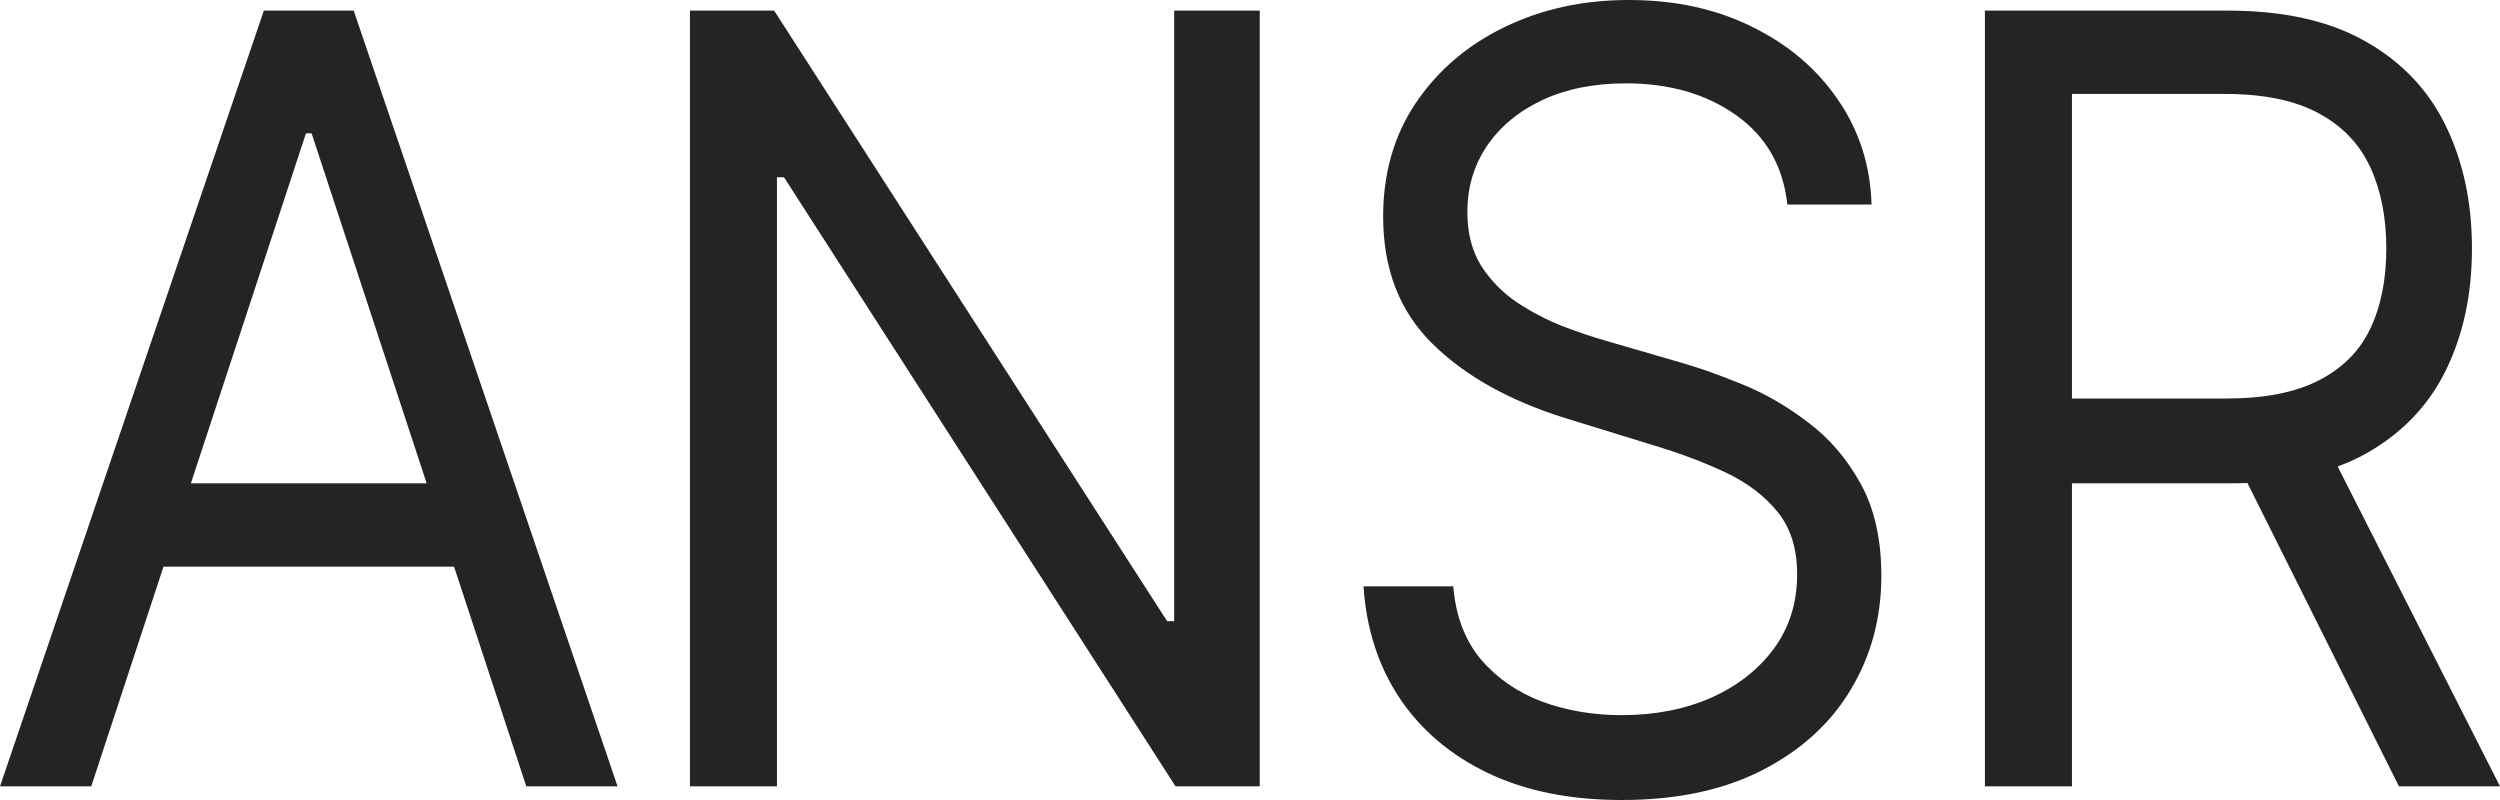
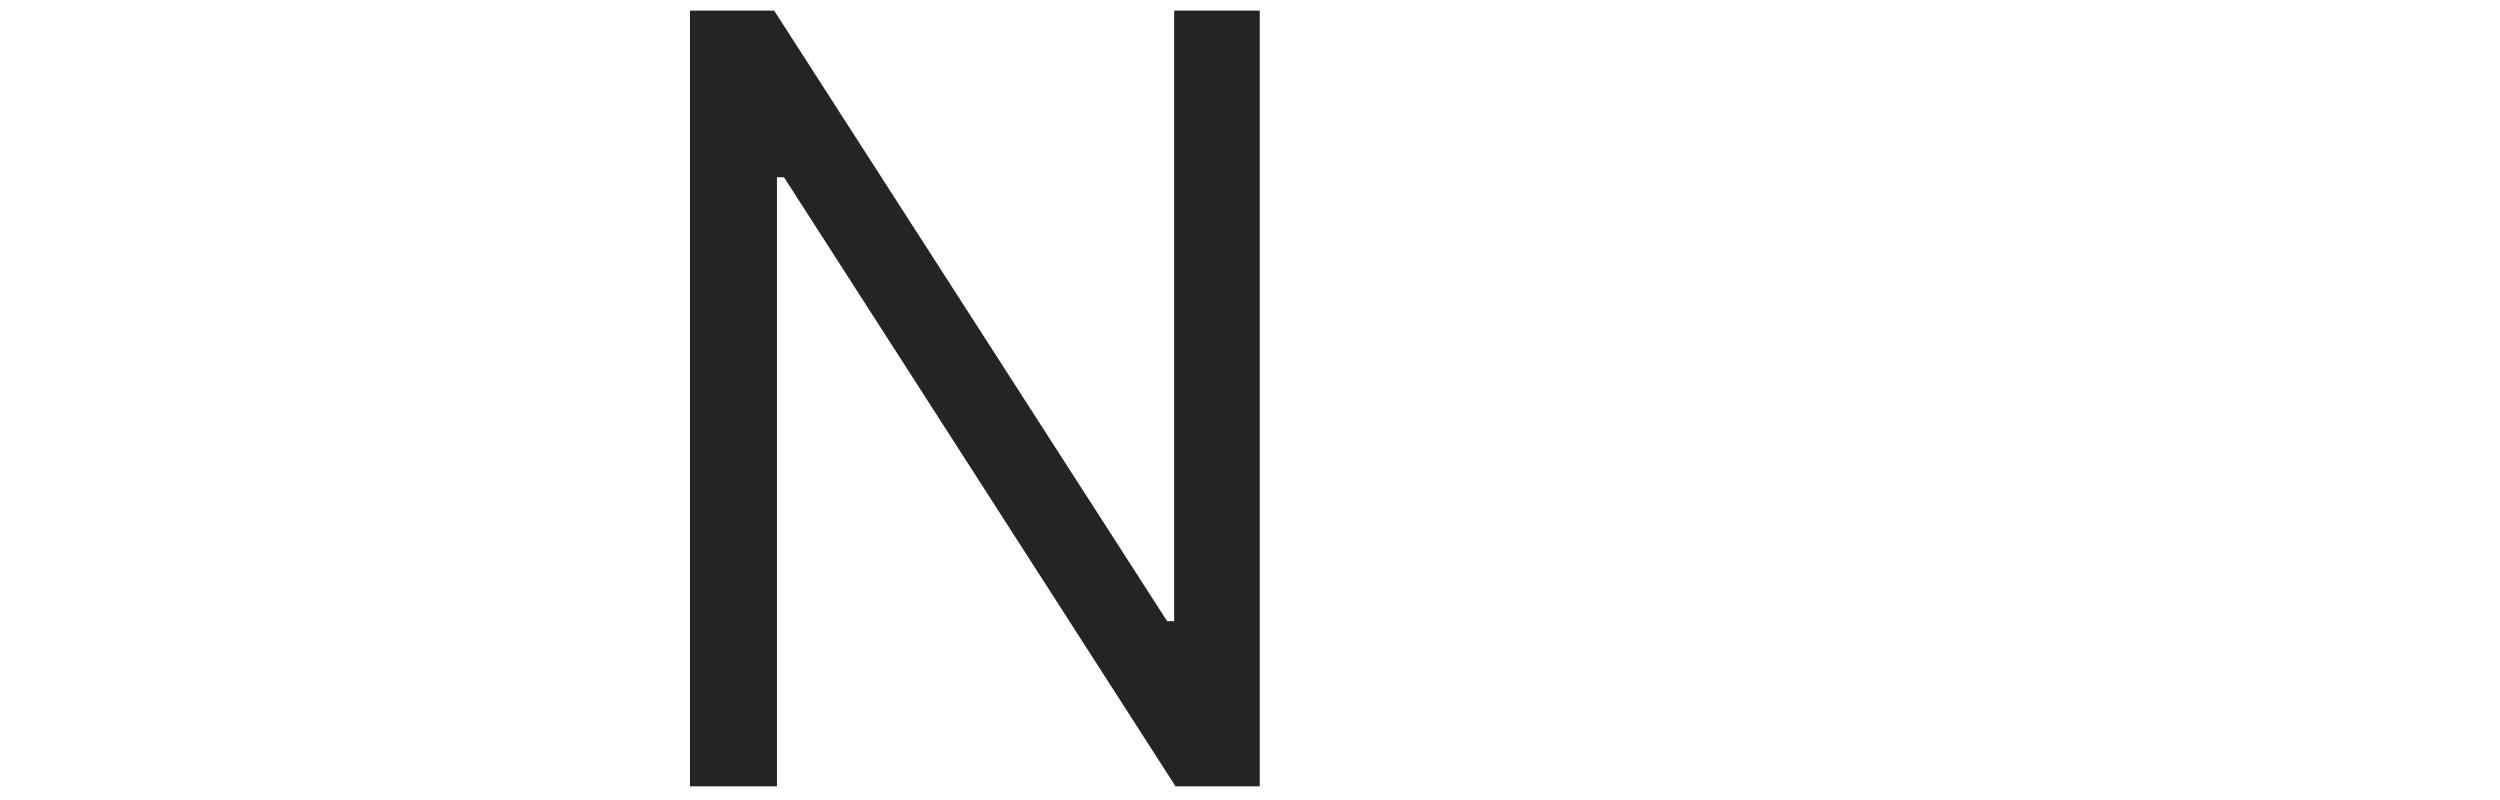
<svg xmlns="http://www.w3.org/2000/svg" width="50" height="16" viewBox="0 0 50 16" fill="none">
-   <path d="M1.825 15.727H0L5.277 0.212H7.074L12.351 15.727H10.526L6.232 2.667H6.119L1.825 15.727ZM2.498 9.667H9.853V11.333H2.498V9.667Z" fill="#242424" />
  <path d="M25.195 0.212V15.727H23.511L15.68 3.545H15.539V15.727H13.799V0.212H15.483L23.343 12.424H23.483V0.212H25.195Z" fill="#242424" />
-   <path d="M35.747 4.091C35.663 3.323 35.321 2.727 34.722 2.303C34.123 1.879 33.389 1.667 32.519 1.667C31.883 1.667 31.326 1.778 30.849 2C30.376 2.222 30.006 2.528 29.74 2.917C29.478 3.306 29.347 3.747 29.347 4.242C29.347 4.657 29.438 5.013 29.62 5.311C29.808 5.604 30.046 5.848 30.336 6.045C30.626 6.237 30.93 6.396 31.249 6.523C31.567 6.644 31.859 6.742 32.126 6.818L33.585 7.242C33.96 7.348 34.376 7.495 34.834 7.682C35.298 7.869 35.74 8.124 36.161 8.447C36.587 8.765 36.937 9.174 37.213 9.674C37.489 10.174 37.627 10.788 37.627 11.515C37.627 12.354 37.424 13.111 37.017 13.788C36.615 14.465 36.025 15.002 35.248 15.402C34.477 15.8 33.539 16 32.434 16C31.405 16 30.514 15.821 29.761 15.462C29.012 15.104 28.423 14.604 27.992 13.962C27.567 13.321 27.326 12.576 27.27 11.727H29.066C29.113 12.313 29.295 12.798 29.613 13.182C29.936 13.561 30.343 13.843 30.834 14.03C31.33 14.212 31.864 14.303 32.434 14.303C33.099 14.303 33.695 14.187 34.224 13.954C34.753 13.717 35.171 13.389 35.48 12.97C35.789 12.546 35.943 12.05 35.943 11.485C35.943 10.97 35.81 10.55 35.543 10.227C35.277 9.904 34.926 9.641 34.491 9.439C34.056 9.237 33.585 9.061 33.08 8.909L31.312 8.364C30.189 8.015 29.3 7.518 28.645 6.871C27.99 6.225 27.663 5.379 27.663 4.333C27.663 3.465 27.88 2.707 28.315 2.061C28.755 1.409 29.345 0.904 30.084 0.545C30.828 0.182 31.658 0 32.575 0C33.501 0 34.325 0.179 35.045 0.538C35.766 0.891 36.336 1.376 36.757 1.992C37.183 2.609 37.408 3.308 37.431 4.091H35.747Z" fill="#242424" />
-   <path d="M39.698 15.727V0.212H44.554C45.677 0.212 46.599 0.419 47.319 0.833C48.04 1.242 48.573 1.806 48.919 2.523C49.266 3.24 49.439 4.056 49.439 4.97C49.439 5.884 49.266 6.694 48.919 7.402C48.573 8.109 48.042 8.664 47.326 9.068C46.611 9.467 45.696 9.667 44.583 9.667H40.653V7.97H44.526C45.294 7.97 45.911 7.848 46.379 7.606C46.852 7.364 47.193 7.02 47.404 6.576C47.619 6.126 47.726 5.591 47.726 4.97C47.726 4.348 47.619 3.806 47.404 3.341C47.188 2.876 46.844 2.518 46.372 2.265C45.9 2.008 45.275 1.879 44.498 1.879H41.439V15.727H39.698ZM46.463 8.758L50 15.727H47.979L44.498 8.758H46.463Z" fill="#242424" />
</svg>